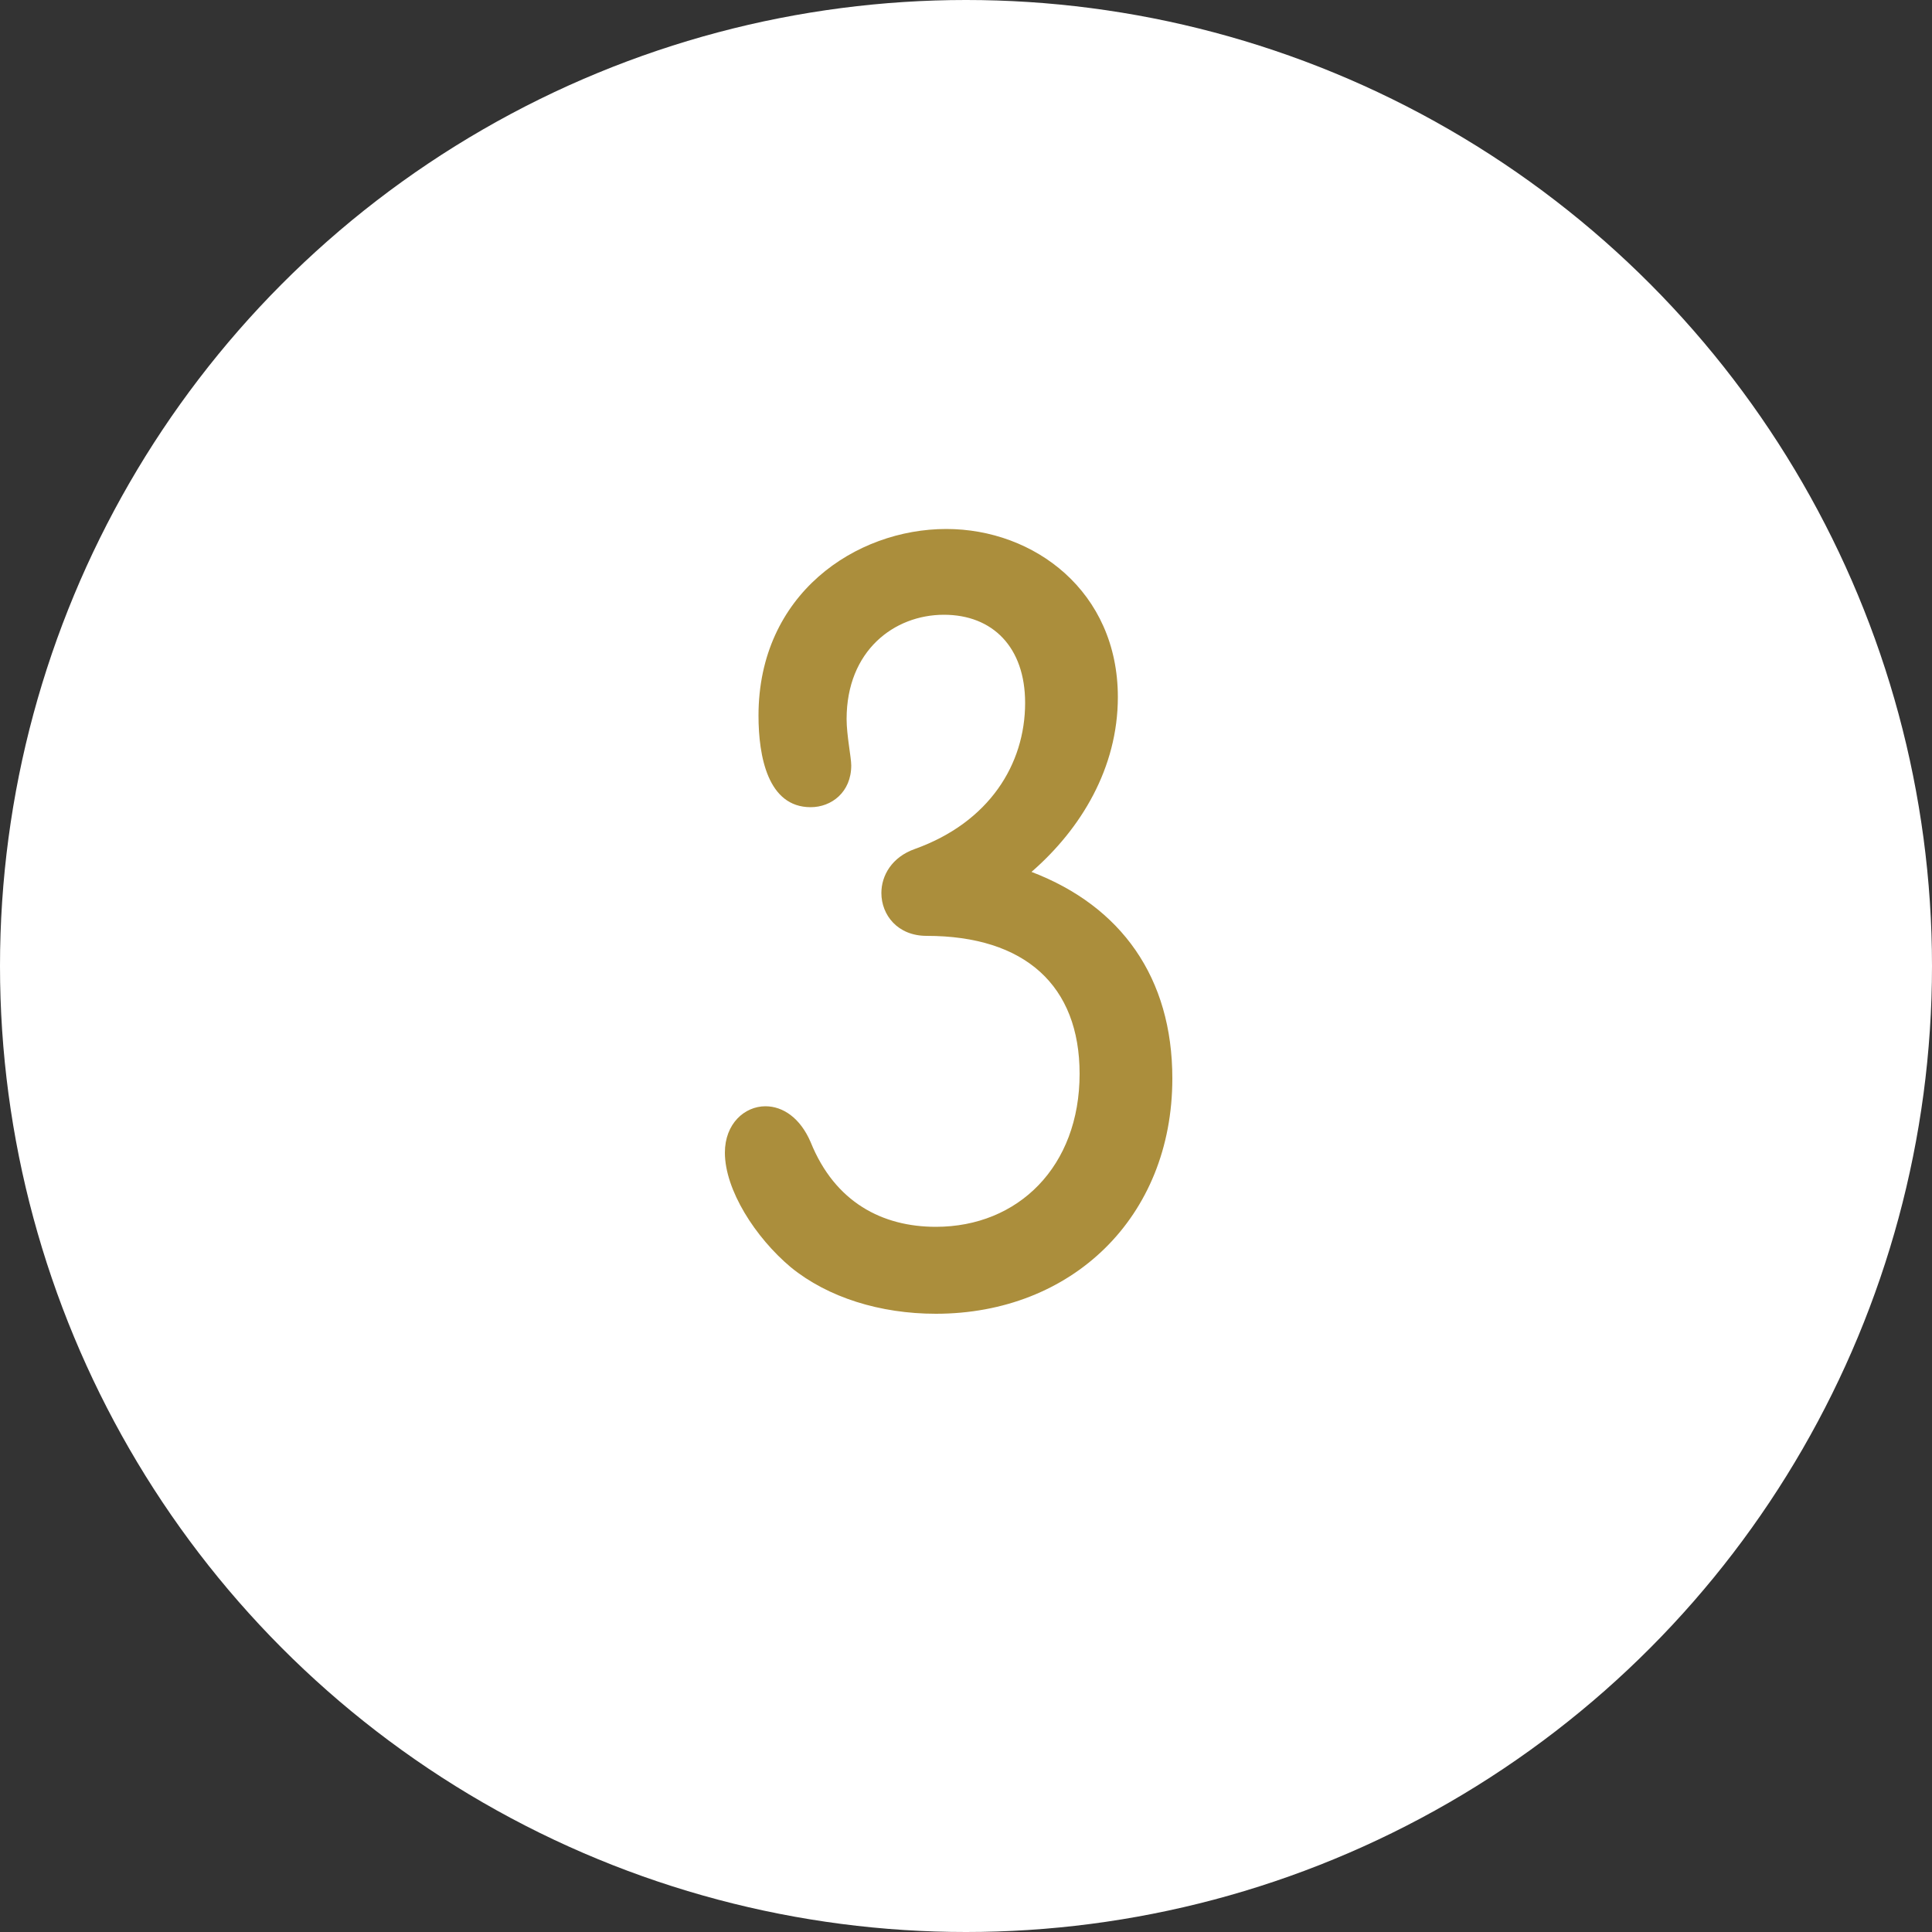
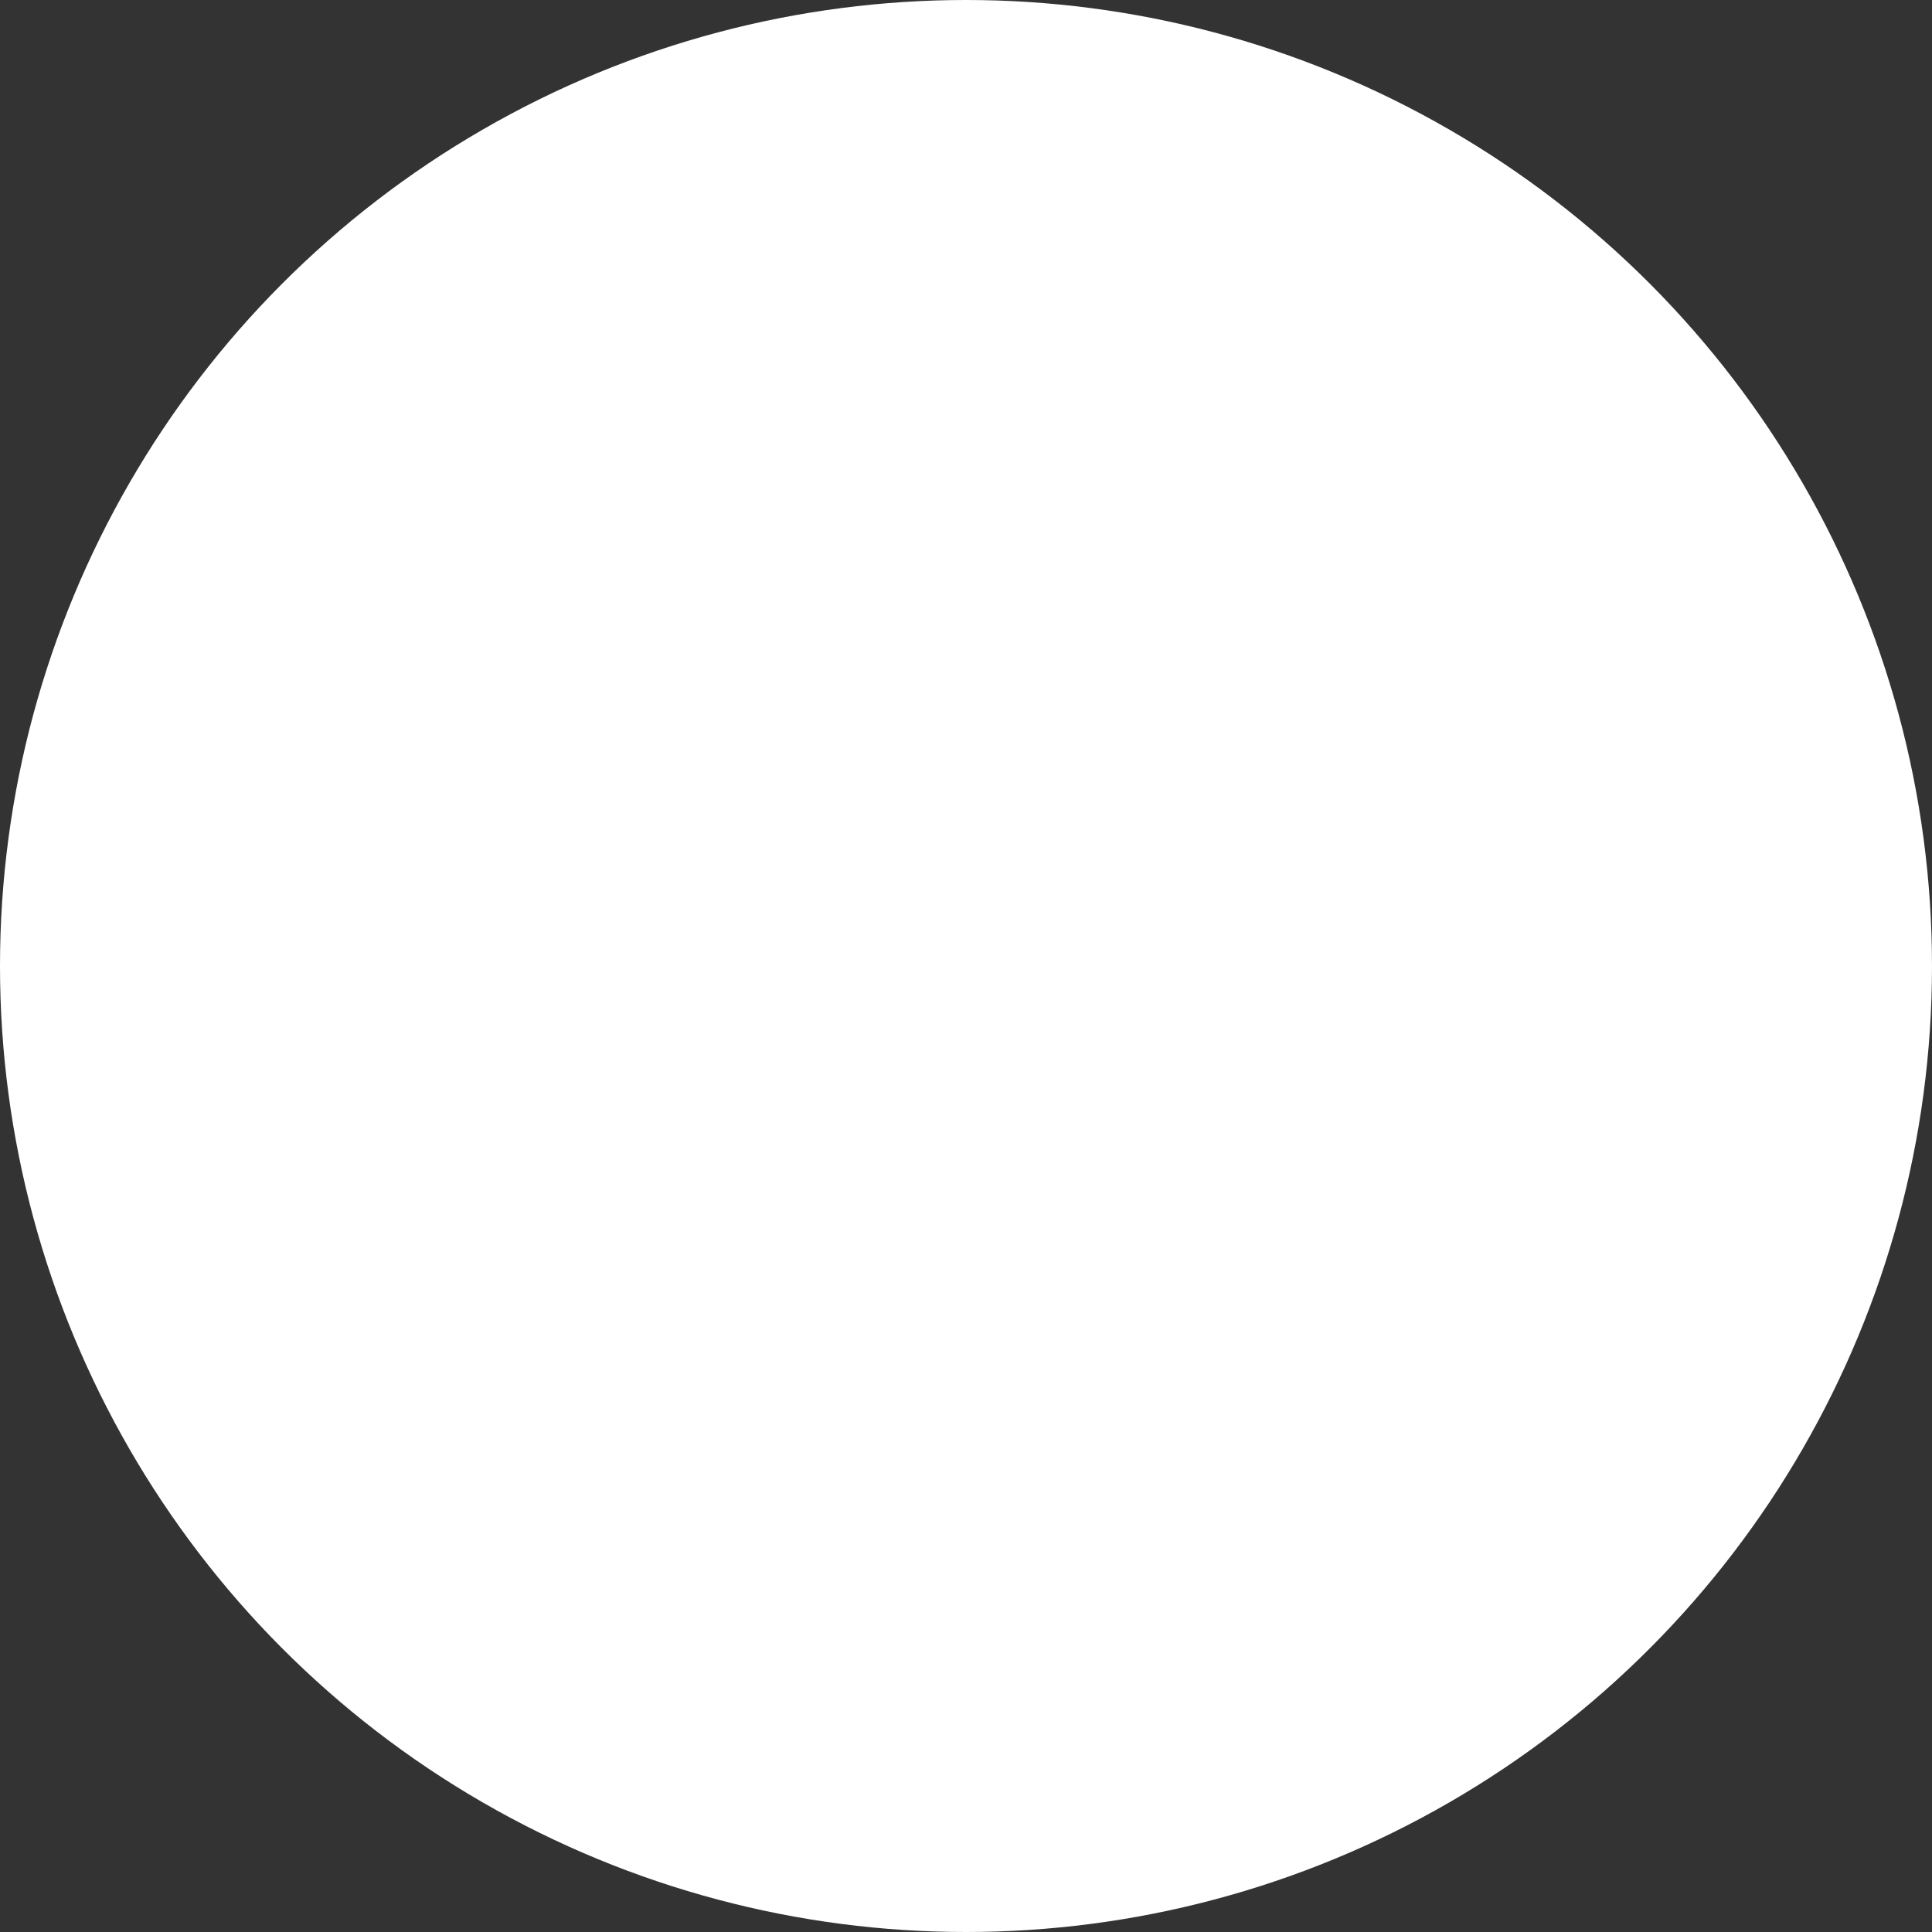
<svg xmlns="http://www.w3.org/2000/svg" width="50px" height="50px" viewBox="0 0 50 50">
  <rect x="0" y="0" width="50" height="50" fill="#333333" stroke="none" />
  <title>Group 56</title>
  <g id="Page-1" stroke="none" stroke-width="1" fill="none" fill-rule="evenodd">
    <g id="Психологи-414" transform="translate(-201, -1531)">
      <g id="Group-56" transform="translate(201, 1531)">
        <circle id="Oval" fill="#FFFFFF" cx="25" cy="25" r="25" />
        <g id="3" transform="translate(18.76, 13.69)" fill="#AB8E3C" fill-rule="nonzero">
-           <path d="M7.936,8.874 C9.217,7.761 10.17,6.186 10.17,4.35 C10.17,1.62 8.01,0 5.73,0 C3.39,0 0.87,1.68 0.87,4.83 C0.87,5.88 1.11,7.2 2.22,7.2 C2.76,7.2 3.27,6.81 3.27,6.12 C3.27,5.91 3.15,5.34 3.15,4.92 C3.15,3.15 4.38,2.22 5.67,2.22 C6.93,2.22 7.77,3.06 7.77,4.5 C7.77,6.09 6.84,7.59 4.92,8.28 C4.32,8.49 4.05,8.97 4.05,9.42 C4.05,9.99 4.47,10.53 5.22,10.53 C7.77,10.53 9.18,11.82 9.18,14.1 C9.18,16.5 7.59,18.06 5.46,18.06 C4.08,18.06 2.85,17.43 2.22,15.87 C1.95,15.24 1.5,14.94 1.05,14.94 C0.51,14.94 0,15.39 0,16.14 C0,17.1 0.78,18.33 1.71,19.11 C2.67,19.89 4.02,20.31 5.46,20.31 C8.97,20.31 11.58,17.82 11.58,14.22 C11.58,11.615 10.261,9.763 7.936,8.875 L7.936,8.874 Z" id="Path" />
-         </g>
+           </g>
      </g>
    </g>
  </g>
</svg>